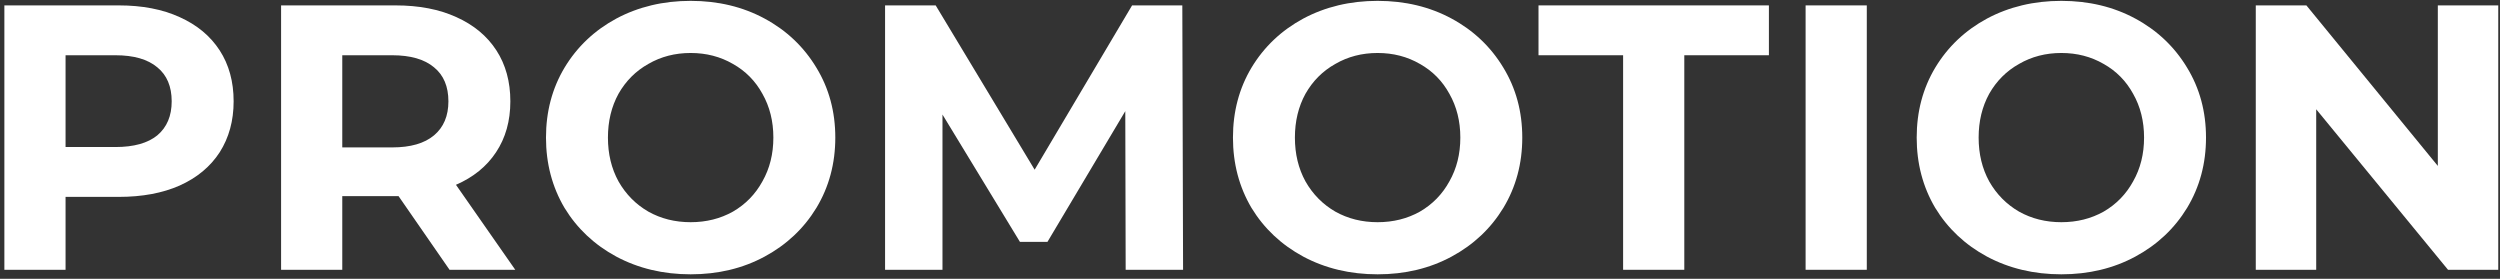
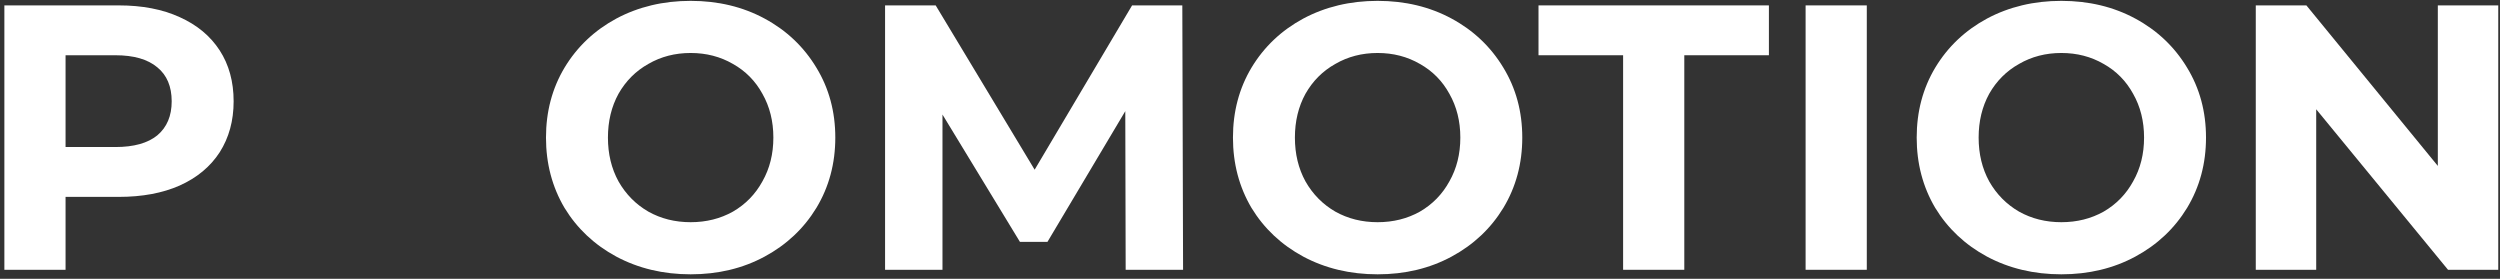
<svg xmlns="http://www.w3.org/2000/svg" width="278" height="31" viewBox="0 0 278 31" fill="none">
  <rect x="0" y="0" width="278" height="31" fill="#333333" stroke="none" />
  <path d="M13.212 0.6C15.816 0.6 18.07 1.034 19.974 1.902C21.906 2.77 23.39 4.002 24.426 5.598C25.462 7.194 25.98 9.084 25.98 11.268C25.98 13.424 25.462 15.314 24.426 16.938C23.39 18.534 21.906 19.766 19.974 20.634C18.07 21.474 15.816 21.894 13.212 21.894H7.29V30H0.486V0.6H13.212ZM12.834 16.35C14.878 16.35 16.432 15.916 17.496 15.048C18.56 14.152 19.092 12.892 19.092 11.268C19.092 9.616 18.56 8.356 17.496 7.488C16.432 6.592 14.878 6.144 12.834 6.144H7.29V16.35H12.834Z" fill="white" />
-   <path d="M49.989 30L44.319 21.81H38.061V30H31.257V0.6H43.983C46.587 0.6 48.841 1.034 50.745 1.902C52.677 2.77 54.161 4.002 55.197 5.598C56.233 7.194 56.751 9.084 56.751 11.268C56.751 13.452 56.219 15.342 55.155 16.938C54.119 18.506 52.635 19.71 50.703 20.55L57.297 30H49.989ZM49.863 11.268C49.863 9.616 49.331 8.356 48.267 7.488C47.203 6.592 45.649 6.144 43.605 6.144H38.061V16.392H43.605C45.649 16.392 47.203 15.944 48.267 15.048C49.331 14.152 49.863 12.892 49.863 11.268Z" fill="white" />
  <path d="M76.8 30.504C73.748 30.504 70.99 29.846 68.526 28.53C66.09 27.214 64.172 25.408 62.772 23.112C61.4 20.788 60.714 18.184 60.714 15.3C60.714 12.416 61.4 9.826 62.772 7.53C64.172 5.206 66.09 3.386 68.526 2.07C70.99 0.754 73.748 0.096 76.8 0.096C79.852 0.096 82.596 0.754 85.032 2.07C87.468 3.386 89.386 5.206 90.786 7.53C92.186 9.826 92.886 12.416 92.886 15.3C92.886 18.184 92.186 20.788 90.786 23.112C89.386 25.408 87.468 27.214 85.032 28.53C82.596 29.846 79.852 30.504 76.8 30.504ZM76.8 24.708C78.536 24.708 80.104 24.316 81.504 23.532C82.904 22.72 83.996 21.6 84.78 20.172C85.592 18.744 85.998 17.12 85.998 15.3C85.998 13.48 85.592 11.856 84.78 10.428C83.996 9 82.904 7.894 81.504 7.11C80.104 6.298 78.536 5.892 76.8 5.892C75.064 5.892 73.496 6.298 72.096 7.11C70.696 7.894 69.59 9 68.778 10.428C67.994 11.856 67.602 13.48 67.602 15.3C67.602 17.12 67.994 18.744 68.778 20.172C69.59 21.6 70.696 22.72 72.096 23.532C73.496 24.316 75.064 24.708 76.8 24.708Z" fill="white" />
  <path d="M125.174 30L125.132 12.36L116.48 26.892H113.414L104.804 12.738V30H98.42V0.6H104.048L115.052 18.87L125.888 0.6H131.474L131.558 30H125.174Z" fill="white" />
  <path d="M153.191 30.504C150.139 30.504 147.381 29.846 144.917 28.53C142.481 27.214 140.563 25.408 139.163 23.112C137.791 20.788 137.105 18.184 137.105 15.3C137.105 12.416 137.791 9.826 139.163 7.53C140.563 5.206 142.481 3.386 144.917 2.07C147.381 0.754 150.139 0.096 153.191 0.096C156.243 0.096 158.987 0.754 161.423 2.07C163.859 3.386 165.777 5.206 167.177 7.53C168.577 9.826 169.277 12.416 169.277 15.3C169.277 18.184 168.577 20.788 167.177 23.112C165.777 25.408 163.859 27.214 161.423 28.53C158.987 29.846 156.243 30.504 153.191 30.504ZM153.191 24.708C154.927 24.708 156.495 24.316 157.895 23.532C159.295 22.72 160.387 21.6 161.171 20.172C161.983 18.744 162.389 17.12 162.389 15.3C162.389 13.48 161.983 11.856 161.171 10.428C160.387 9 159.295 7.894 157.895 7.11C156.495 6.298 154.927 5.892 153.191 5.892C151.455 5.892 149.887 6.298 148.487 7.11C147.087 7.894 145.981 9 145.169 10.428C144.385 11.856 143.993 13.48 143.993 15.3C143.993 17.12 144.385 18.744 145.169 20.172C145.981 21.6 147.087 22.72 148.487 23.532C149.887 24.316 151.455 24.708 153.191 24.708Z" fill="white" />
  <path d="M180.49 6.144H171.082V0.6H196.702V6.144H187.294V30H180.49V6.144Z" fill="white" />
  <path d="M200.783 0.6H207.587V30H200.783V0.6Z" fill="white" />
  <path d="M229.222 30.504C226.17 30.504 223.412 29.846 220.948 28.53C218.512 27.214 216.594 25.408 215.194 23.112C213.822 20.788 213.136 18.184 213.136 15.3C213.136 12.416 213.822 9.826 215.194 7.53C216.594 5.206 218.512 3.386 220.948 2.07C223.412 0.754 226.17 0.096 229.222 0.096C232.274 0.096 235.018 0.754 237.454 2.07C239.89 3.386 241.808 5.206 243.208 7.53C244.608 9.826 245.308 12.416 245.308 15.3C245.308 18.184 244.608 20.788 243.208 23.112C241.808 25.408 239.89 27.214 237.454 28.53C235.018 29.846 232.274 30.504 229.222 30.504ZM229.222 24.708C230.958 24.708 232.526 24.316 233.926 23.532C235.326 22.72 236.418 21.6 237.202 20.172C238.014 18.744 238.42 17.12 238.42 15.3C238.42 13.48 238.014 11.856 237.202 10.428C236.418 9 235.326 7.894 233.926 7.11C232.526 6.298 230.958 5.892 229.222 5.892C227.486 5.892 225.918 6.298 224.518 7.11C223.118 7.894 222.012 9 221.2 10.428C220.416 11.856 220.024 13.48 220.024 15.3C220.024 17.12 220.416 18.744 221.2 20.172C222.012 21.6 223.118 22.72 224.518 23.532C225.918 24.316 227.486 24.708 229.222 24.708Z" fill="white" />
  <path d="M277.806 0.6V30H272.22L257.562 12.15V30H250.842V0.6H256.47L271.086 18.45V0.6H277.806Z" fill="white" />
</svg>